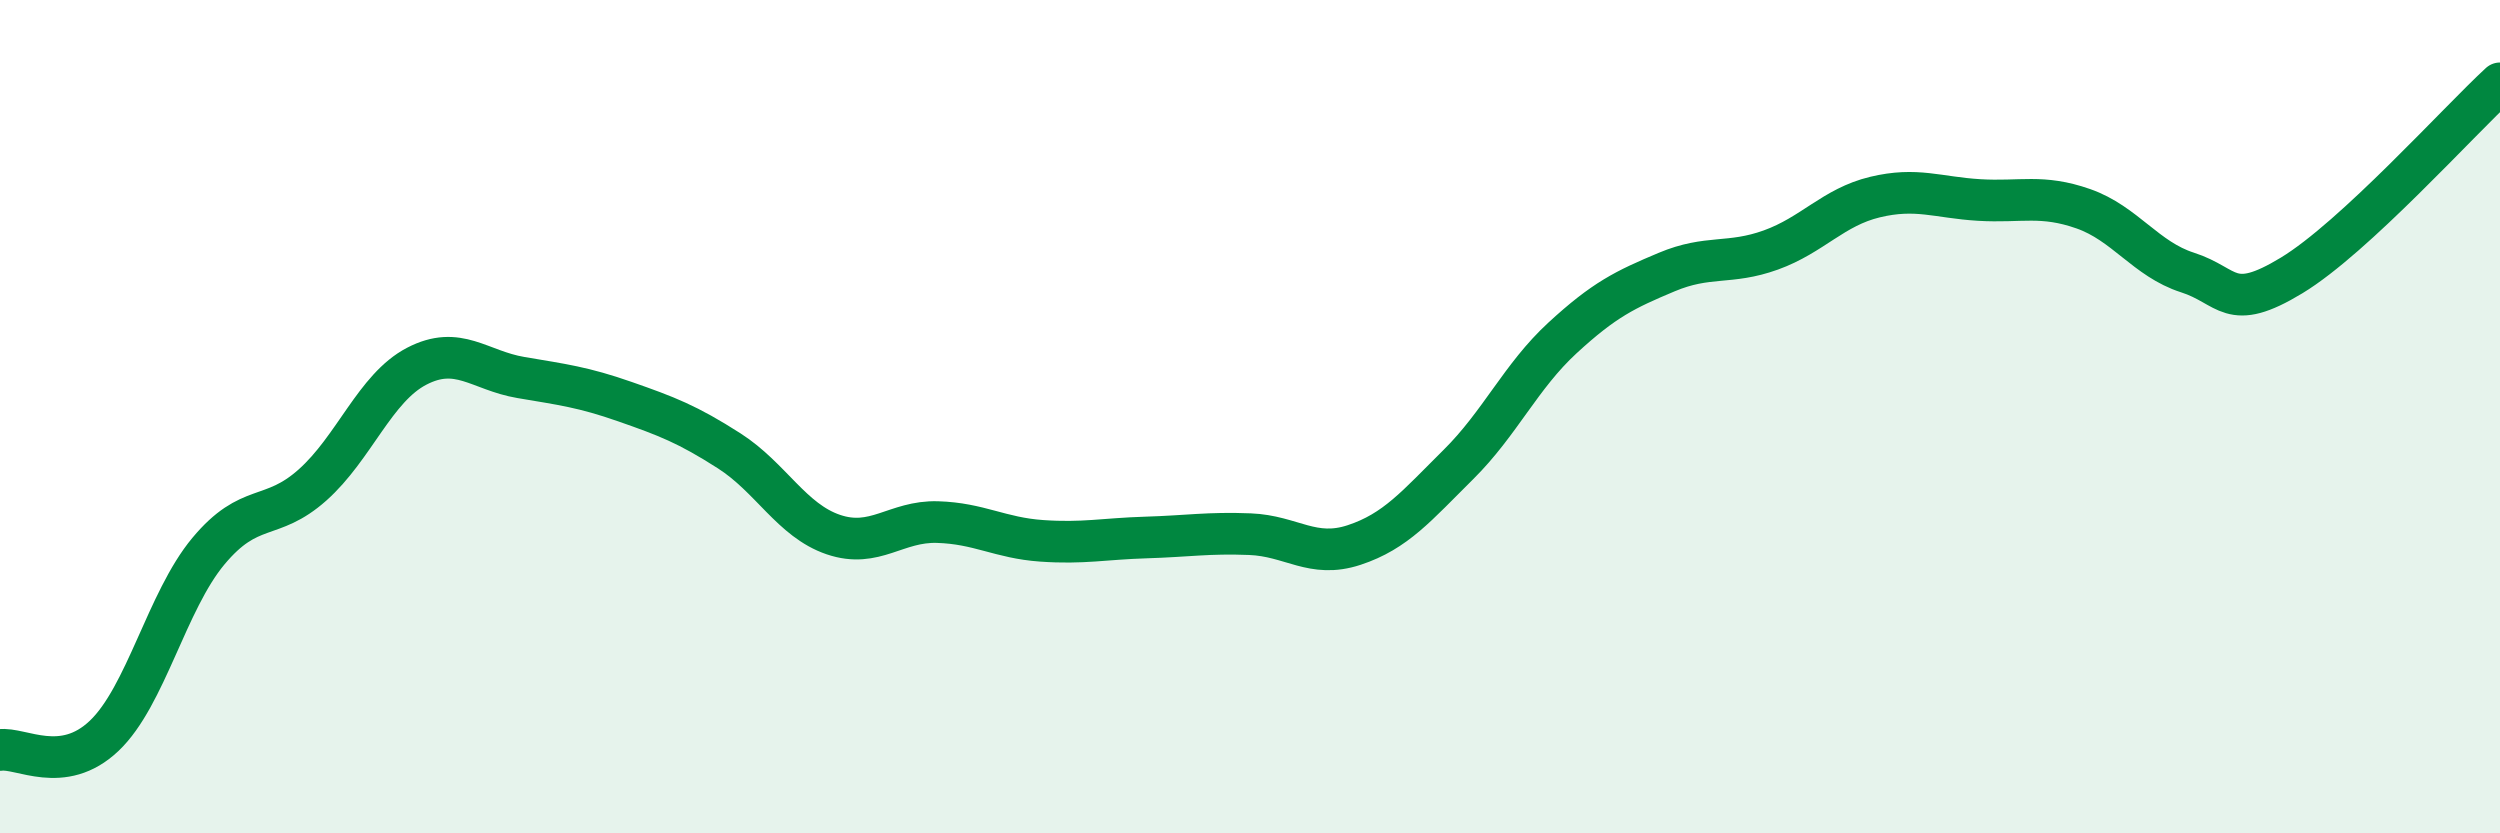
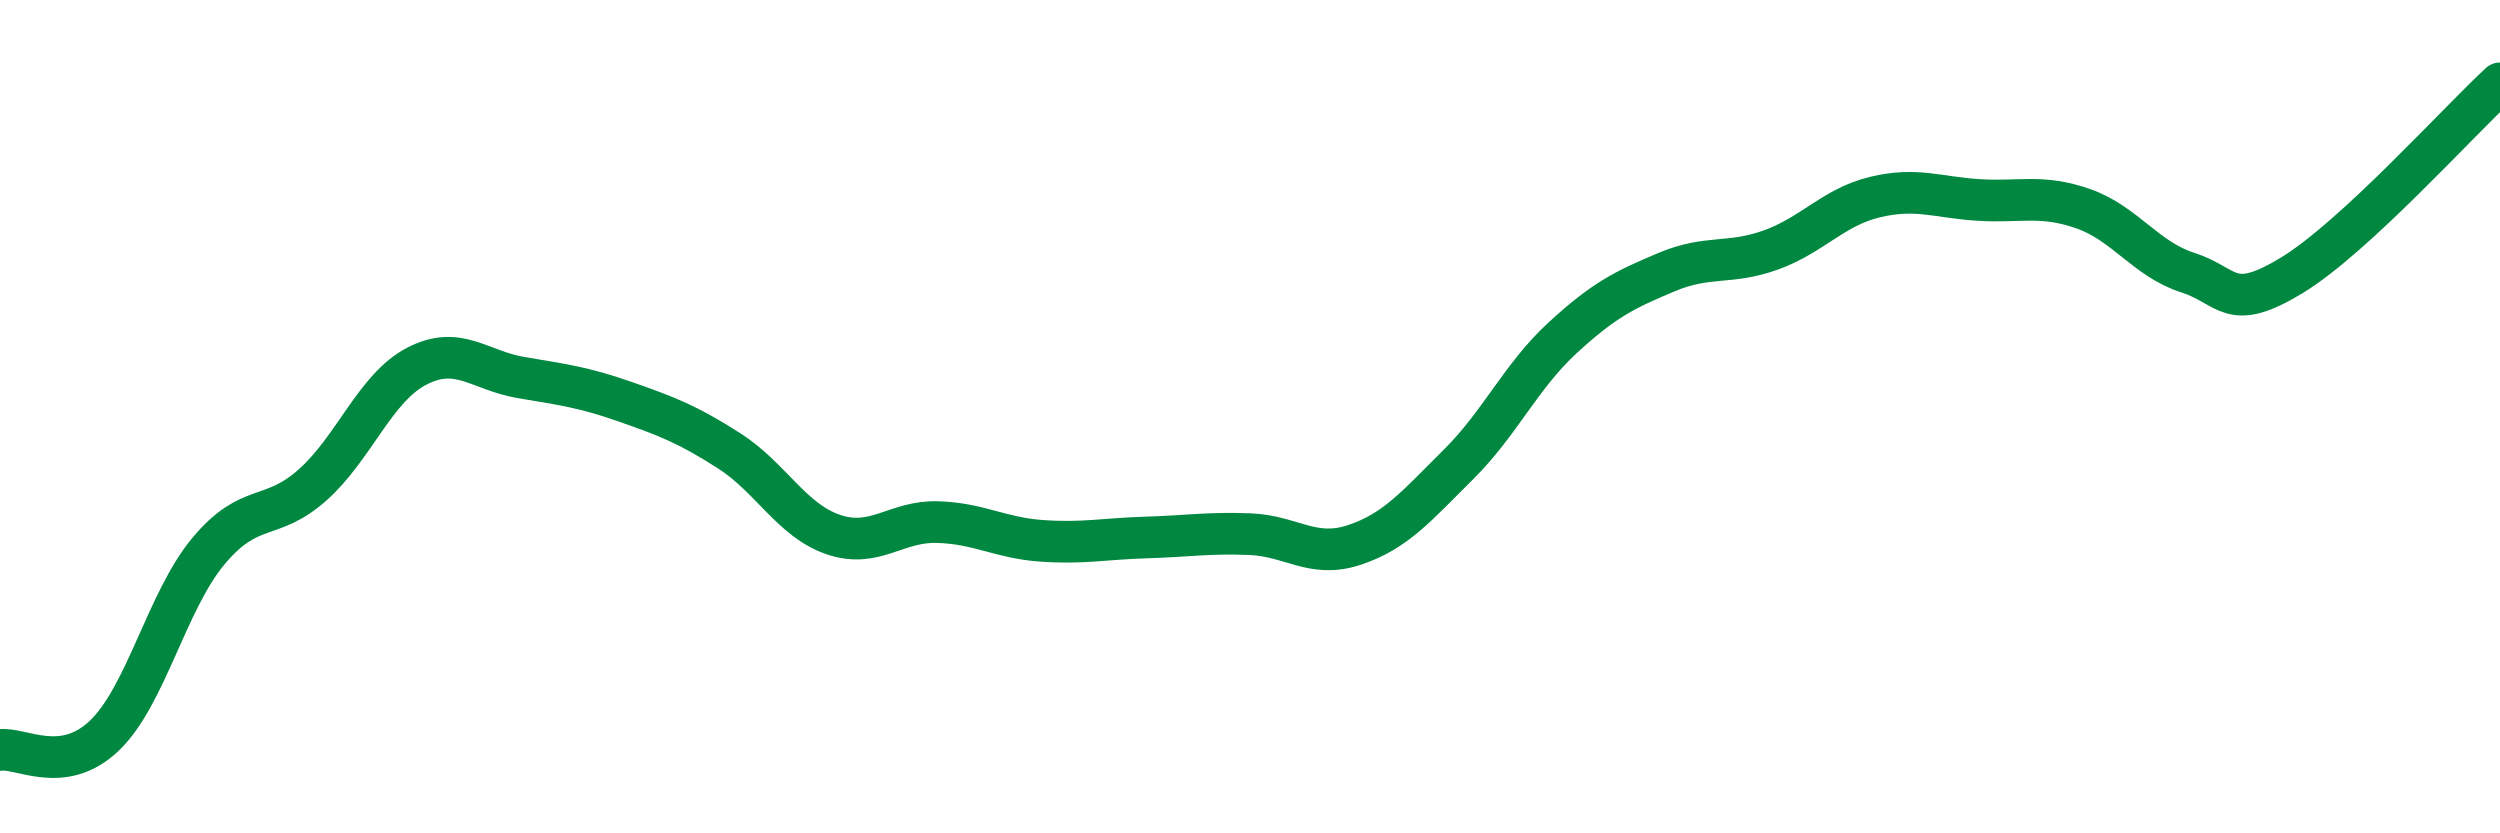
<svg xmlns="http://www.w3.org/2000/svg" width="60" height="20" viewBox="0 0 60 20">
-   <path d="M 0,18 C 0.5,17.93 1.5,18.61 2.5,17.66 C 3.5,16.71 4,14.43 5,13.23 C 6,12.03 6.5,12.53 7.5,11.64 C 8.5,10.75 9,9.31 10,8.79 C 11,8.27 11.5,8.89 12.5,9.06 C 13.5,9.23 14,9.29 15,9.64 C 16,9.99 16.5,10.18 17.5,10.82 C 18.5,11.46 19,12.49 20,12.83 C 21,13.17 21.5,12.5 22.5,12.53 C 23.5,12.56 24,12.91 25,12.98 C 26,13.05 26.5,12.93 27.5,12.9 C 28.5,12.87 29,12.78 30,12.82 C 31,12.86 31.5,13.41 32.5,13.08 C 33.5,12.75 34,12.14 35,11.15 C 36,10.16 36.5,9.03 37.5,8.11 C 38.5,7.19 39,6.95 40,6.53 C 41,6.11 41.5,6.36 42.5,6 C 43.5,5.64 44,4.97 45,4.73 C 46,4.49 46.5,4.74 47.5,4.8 C 48.5,4.86 49,4.66 50,5.01 C 51,5.36 51.5,6.22 52.5,6.54 C 53.5,6.86 53.5,7.52 55,6.61 C 56.5,5.7 59,2.92 60,2L60 20L0 20Z" fill="#008740" opacity="0.1" stroke-linecap="round" stroke-linejoin="round" />
  <path d="M 0,18 C 0.5,17.93 1.5,18.61 2.5,17.66 C 3.5,16.71 4,14.43 5,13.23 C 6,12.03 6.5,12.53 7.5,11.64 C 8.5,10.75 9,9.31 10,8.79 C 11,8.27 11.5,8.89 12.5,9.06 C 13.5,9.23 14,9.29 15,9.64 C 16,9.99 16.5,10.18 17.5,10.82 C 18.5,11.46 19,12.49 20,12.83 C 21,13.17 21.5,12.5 22.5,12.53 C 23.5,12.56 24,12.91 25,12.98 C 26,13.05 26.5,12.93 27.5,12.9 C 28.5,12.87 29,12.78 30,12.82 C 31,12.86 31.5,13.41 32.5,13.08 C 33.5,12.75 34,12.14 35,11.15 C 36,10.16 36.5,9.03 37.5,8.11 C 38.5,7.19 39,6.95 40,6.53 C 41,6.11 41.5,6.36 42.5,6 C 43.5,5.64 44,4.97 45,4.73 C 46,4.49 46.5,4.74 47.5,4.8 C 48.5,4.86 49,4.66 50,5.01 C 51,5.36 51.5,6.22 52.5,6.54 C 53.5,6.86 53.5,7.52 55,6.61 C 56.5,5.7 59,2.92 60,2" stroke="#008740" stroke-width="1" fill="none" stroke-linecap="round" stroke-linejoin="round" />
</svg>